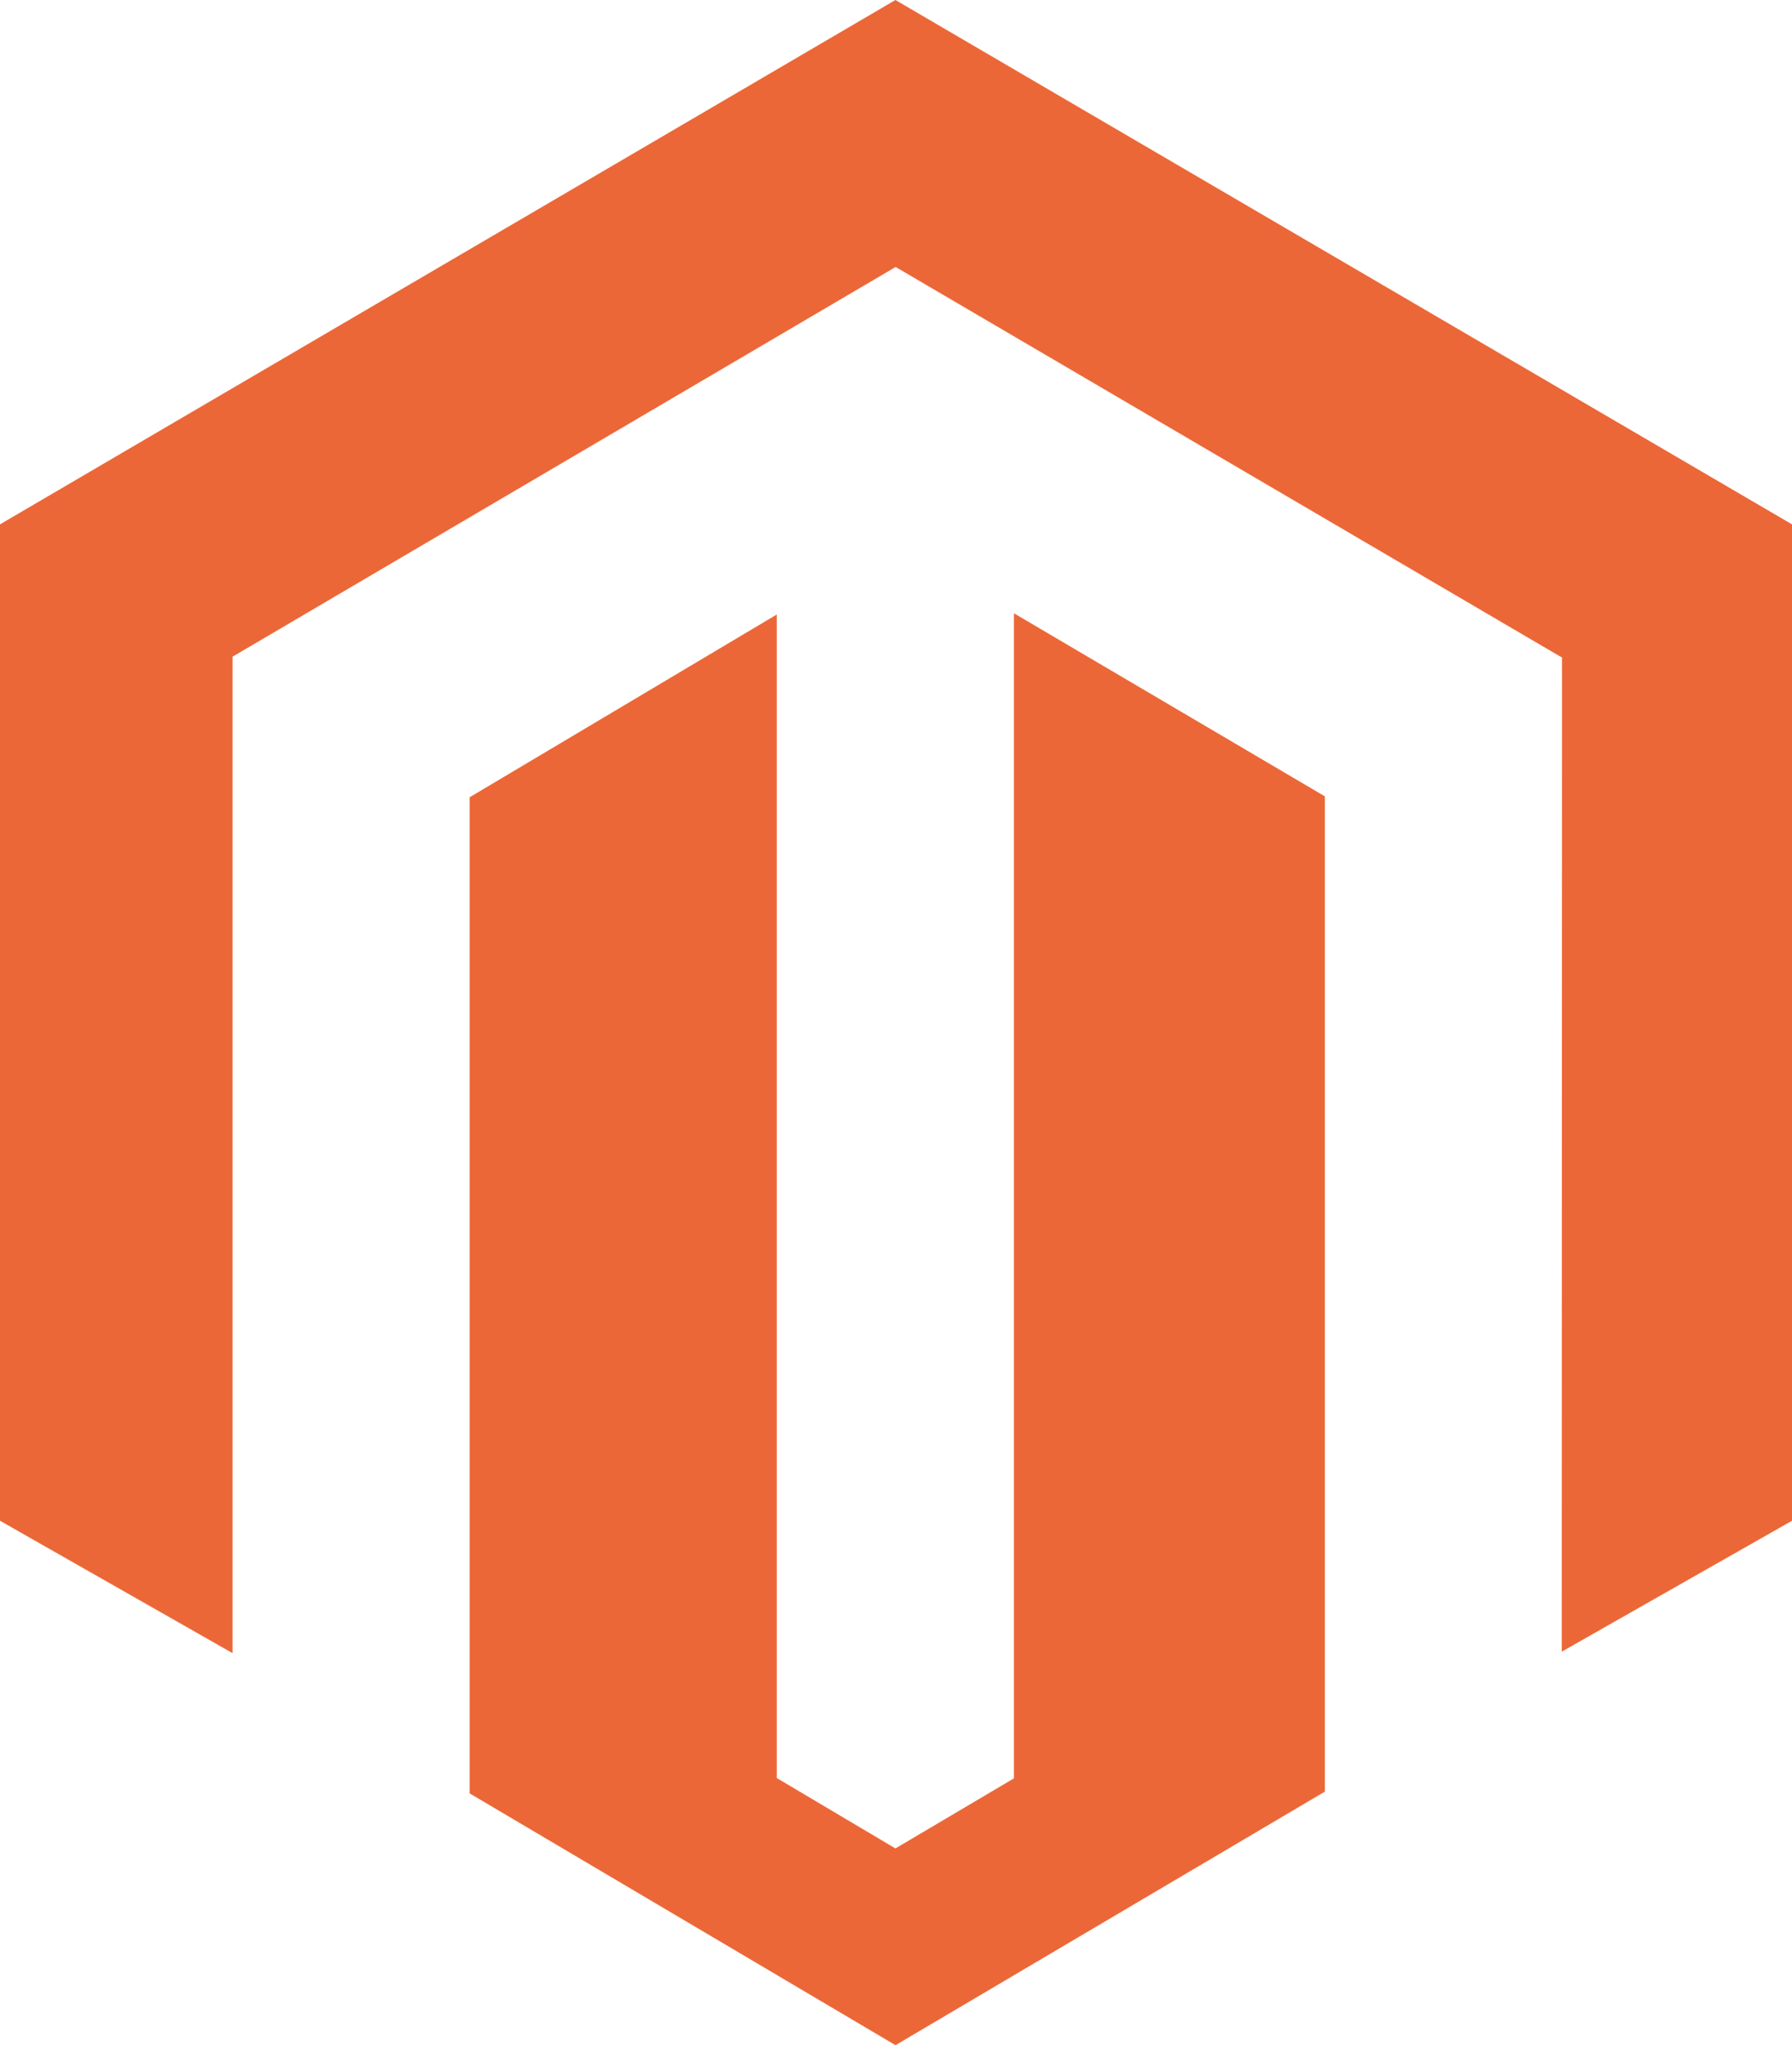
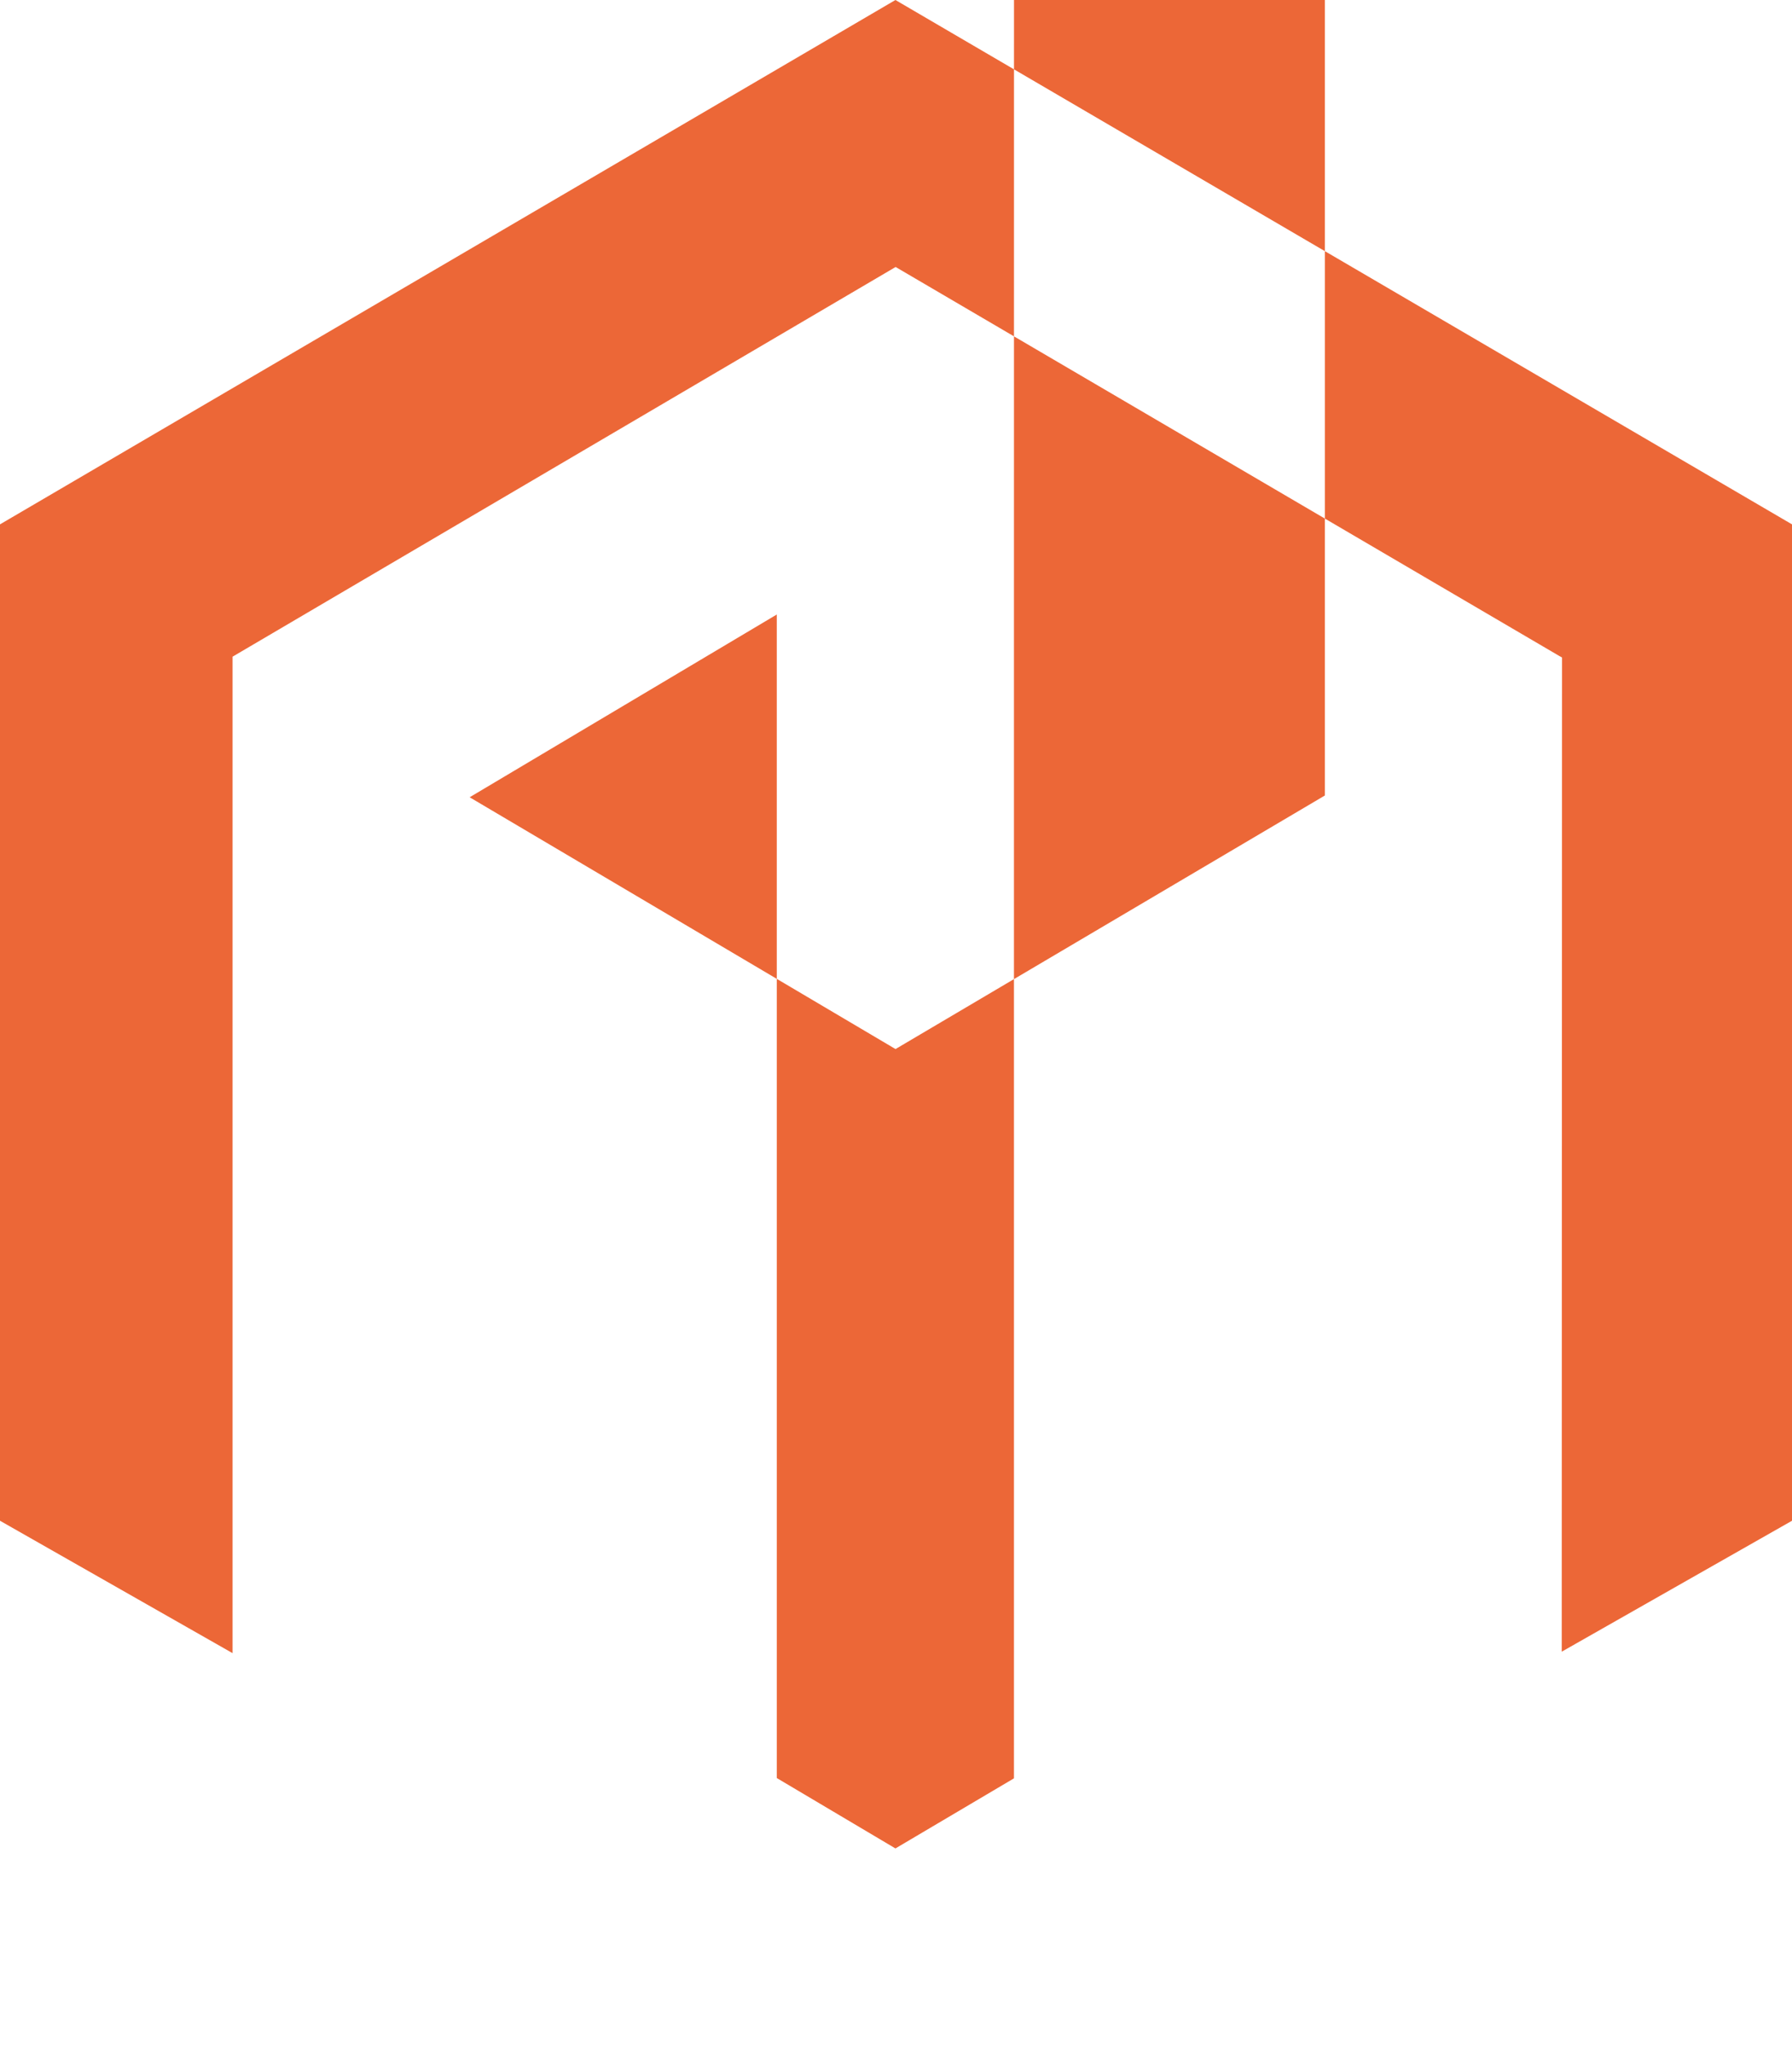
<svg xmlns="http://www.w3.org/2000/svg" id="magento" width="47.55" height="54.25" viewBox="0 0 47.55 54.25">
-   <path id="Path_127" data-name="Path 127" d="M26.905,16.272v30.9L23.76,49.031l-3.148-1.867V16.3l-8.15,4.848V47.571l11.3,6.679,11.393-6.726v-26.4l-8.248-4.855ZM23.76,0,0,13.909v26.43l6.171,3.512V17.419L23.765,7.082,41.375,17.4l.073.04L41.44,43.812l6.11-3.473V13.909L23.76,0Z" fill="#ec6737" fill-rule="evenodd" />
+   <path id="Path_127" data-name="Path 127" d="M26.905,16.272v30.9L23.76,49.031l-3.148-1.867V16.3l-8.15,4.848l11.3,6.679,11.393-6.726v-26.4l-8.248-4.855ZM23.76,0,0,13.909v26.43l6.171,3.512V17.419L23.765,7.082,41.375,17.4l.073.04L41.44,43.812l6.11-3.473V13.909L23.76,0Z" fill="#ec6737" fill-rule="evenodd" />
</svg>